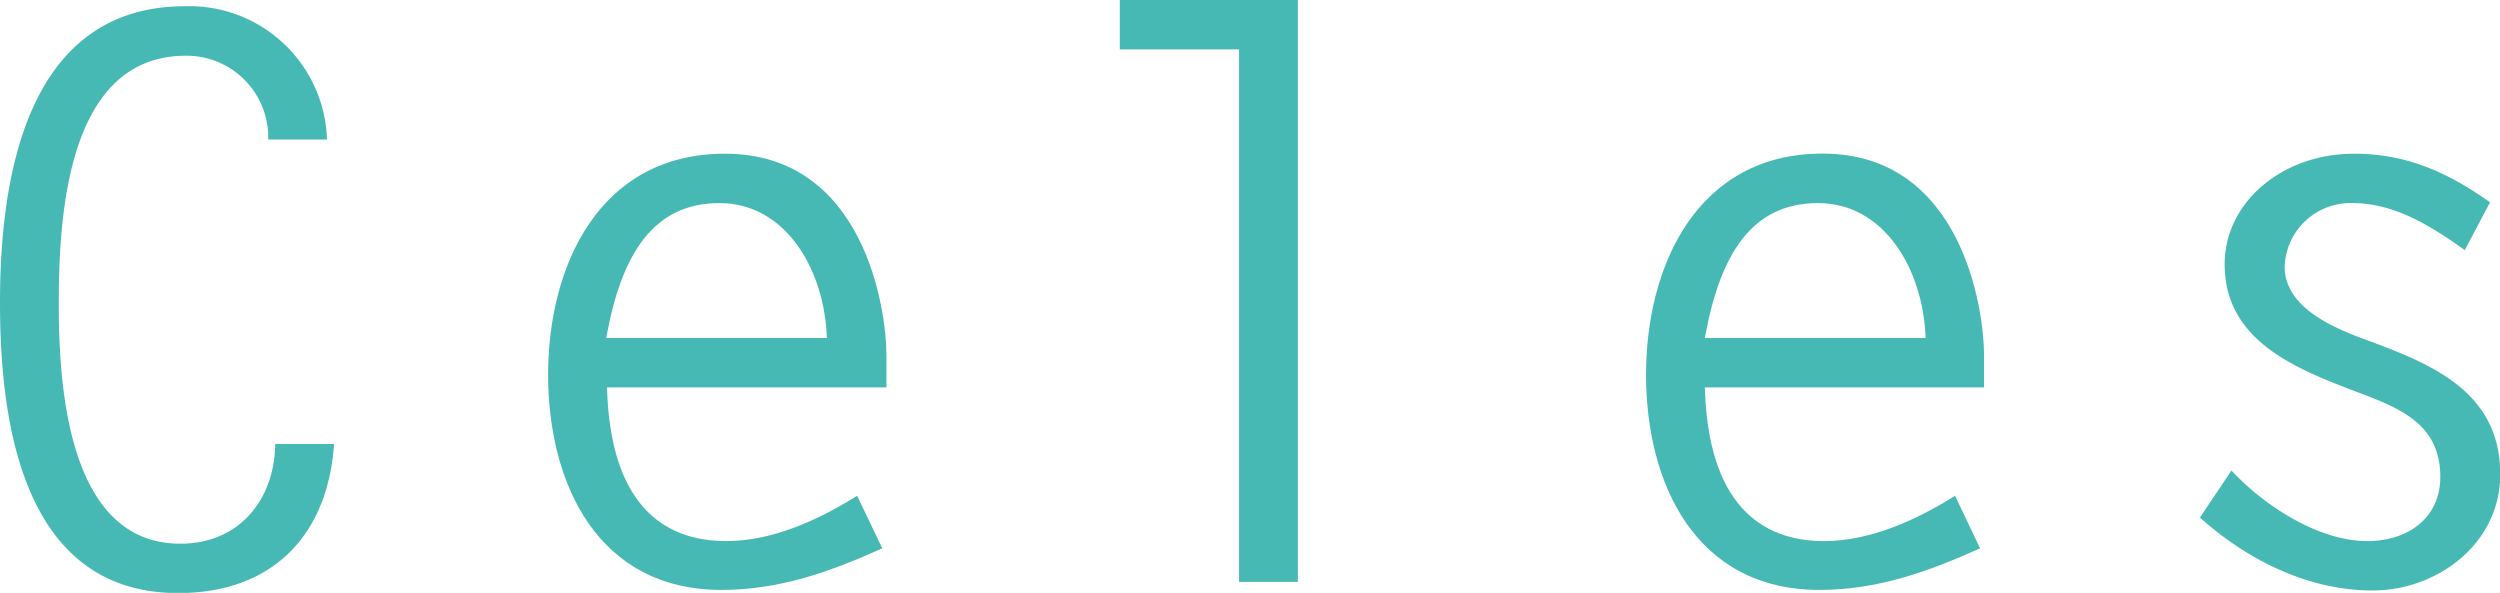
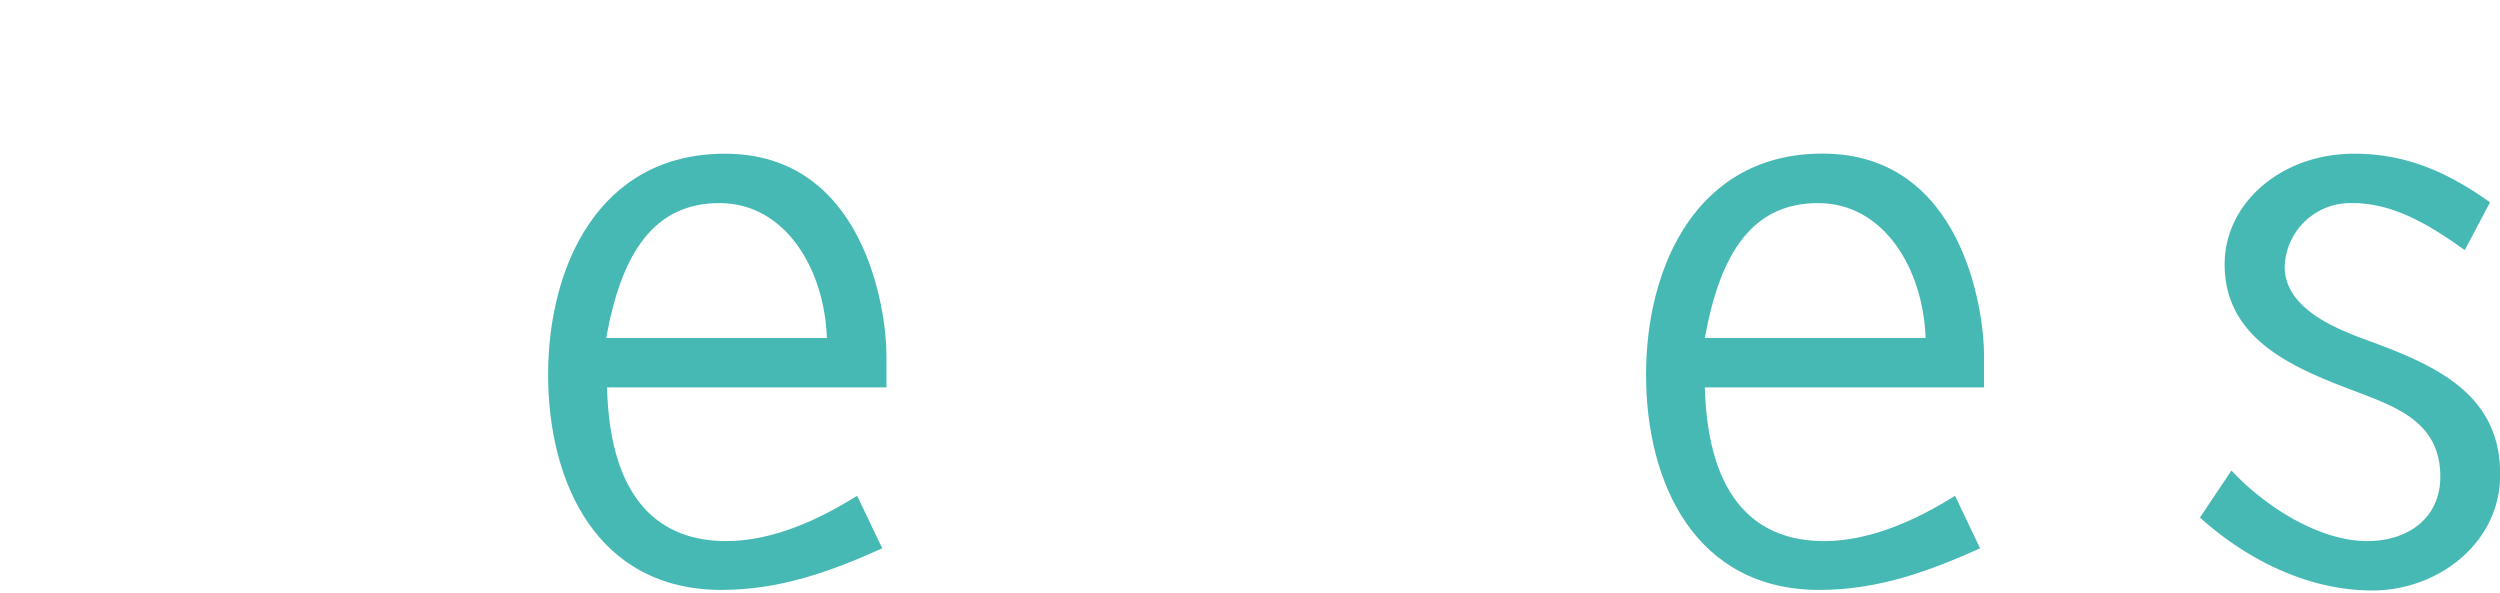
<svg xmlns="http://www.w3.org/2000/svg" id="Layer_1" data-name="Layer 1" viewBox="0 0 220.71 52.34">
  <defs>
    <style>.cls-1{fill:#47b9b4;}</style>
  </defs>
  <title>Artboard 1</title>
-   <path class="cls-1" d="M23.68,12.32a7.21,7.21,0,0,0-7.27-7.4C5.88,4.92,5.19,19.18,5.19,26.86,5.19,34.13,6,48,15.92,48c5.2,0,8.31-3.88,8.38-8.8h5.19c-.55,8.1-5.47,13.16-13.77,13.16C2,52.34,0,37.32,0,26.72,0,15.78,2.28.55,16.34.55A12.16,12.16,0,0,1,28.87,12.32Z" />
  <path class="cls-1" d="M53.59,34.2c.27,10.18,4.84,13.57,10.52,13.57,4.08,0,8.17-1.87,11.56-4l2.22,4.64c-4.64,2.08-9.07,3.67-14.2,3.67-10.93,0-15.3-9.41-15.3-19S52.89,13.57,64,13.57c12.32,0,14.26,13.78,14.26,17.79V34.2ZM73,29.84c-.21-6.09-3.67-11.91-9.48-11.91s-8.66,4.43-10,11.91Z" />
-   <path class="cls-1" d="M109.39,4.36H98.86V0h15.72V51.37h-5.19Z" />
  <path class="cls-1" d="M150.51,34.2c.28,10.18,4.85,13.57,10.53,13.57,4.08,0,8.17-1.87,11.56-4l2.21,4.64c-4.64,2.08-9.07,3.67-14.19,3.67-10.94,0-15.3-9.41-15.3-19s4.5-19.52,15.58-19.52c12.32,0,14.26,13.78,14.26,17.79V34.2ZM170,29.84c-.21-6.09-3.67-11.91-9.49-11.91s-8.65,4.43-10,11.91Z" />
  <path class="cls-1" d="M217.6,22.08c-2.91-2.07-6.16-4.15-9.9-4.15a5.81,5.81,0,0,0-6,5.61c0,3.6,4.29,5.4,7.13,6.44,5.81,2.14,11.9,4.57,11.9,11.9,0,6.1-5.53,10.25-11.28,10.25s-11.15-2.77-15.23-6.44L197,41.54c2.9,3.11,7.68,6.23,12,6.23,3.47,0,6.44-1.94,6.44-5.68,0-4.84-3.87-6.16-7.68-7.61-5.26-2-11.36-4.5-11.36-11.15,0-5.4,5-9.76,11.43-9.76,4.64,0,8.3,1.66,12,4.29Z" />
</svg>